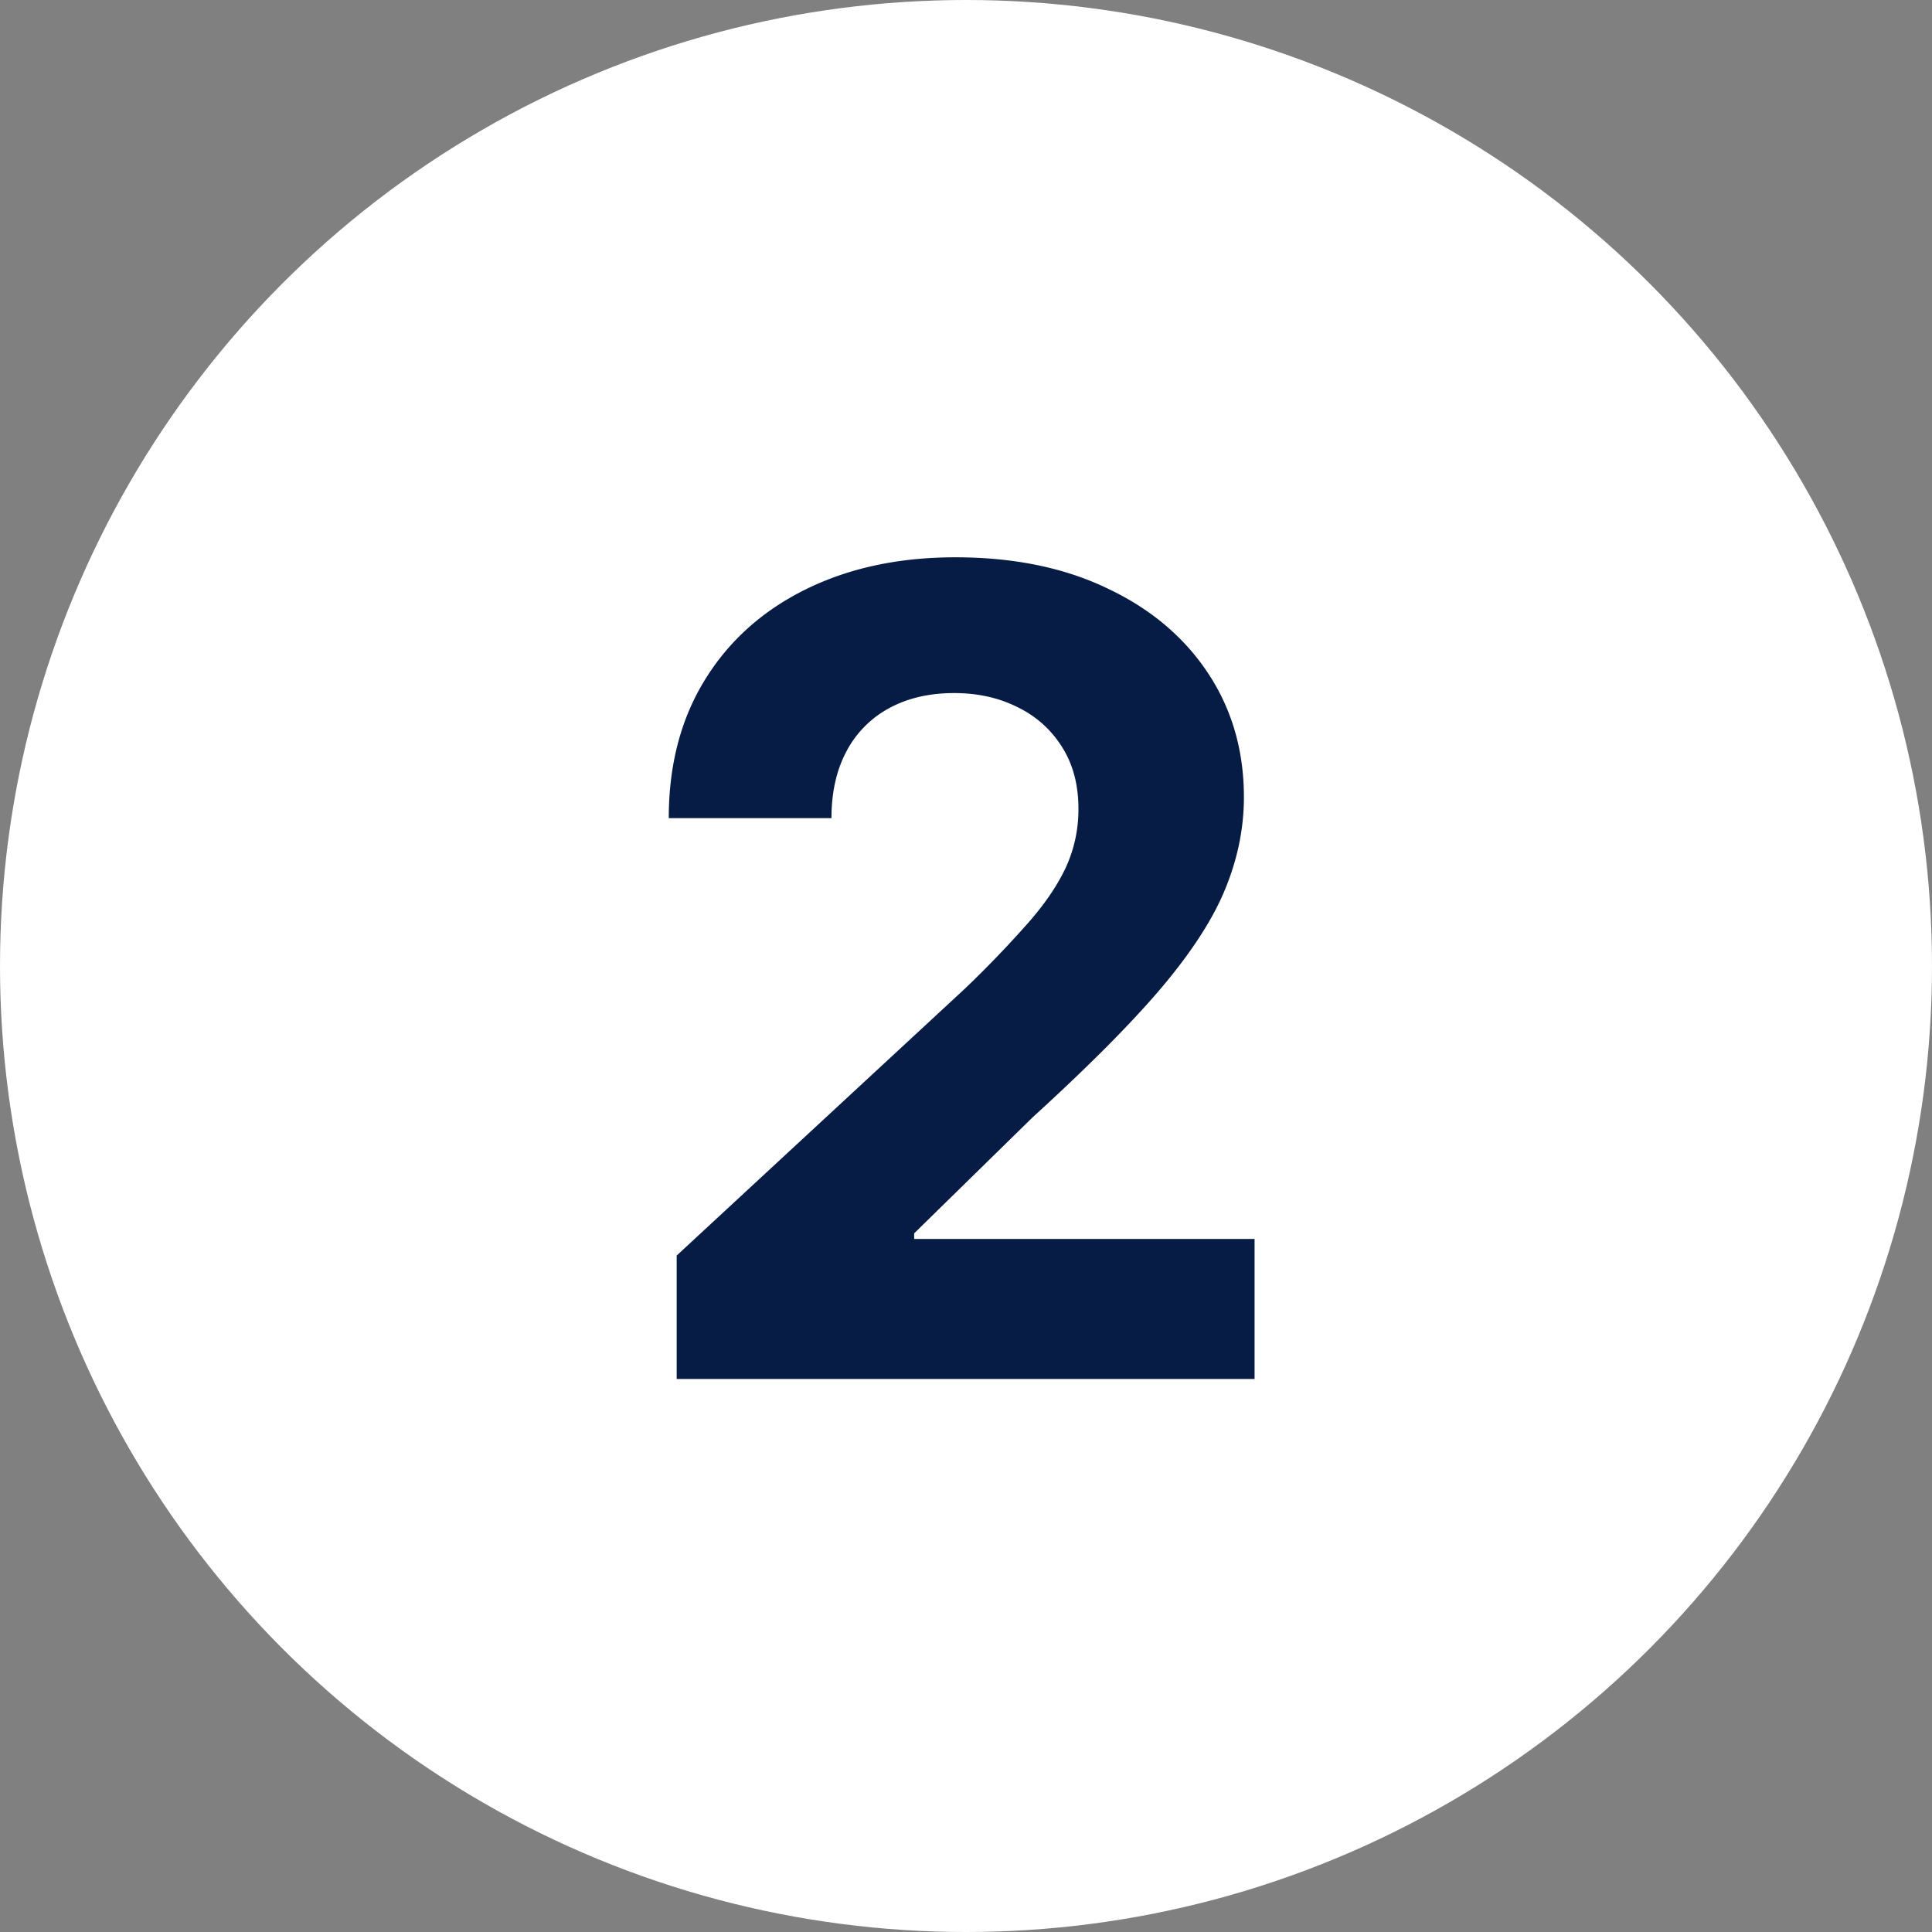
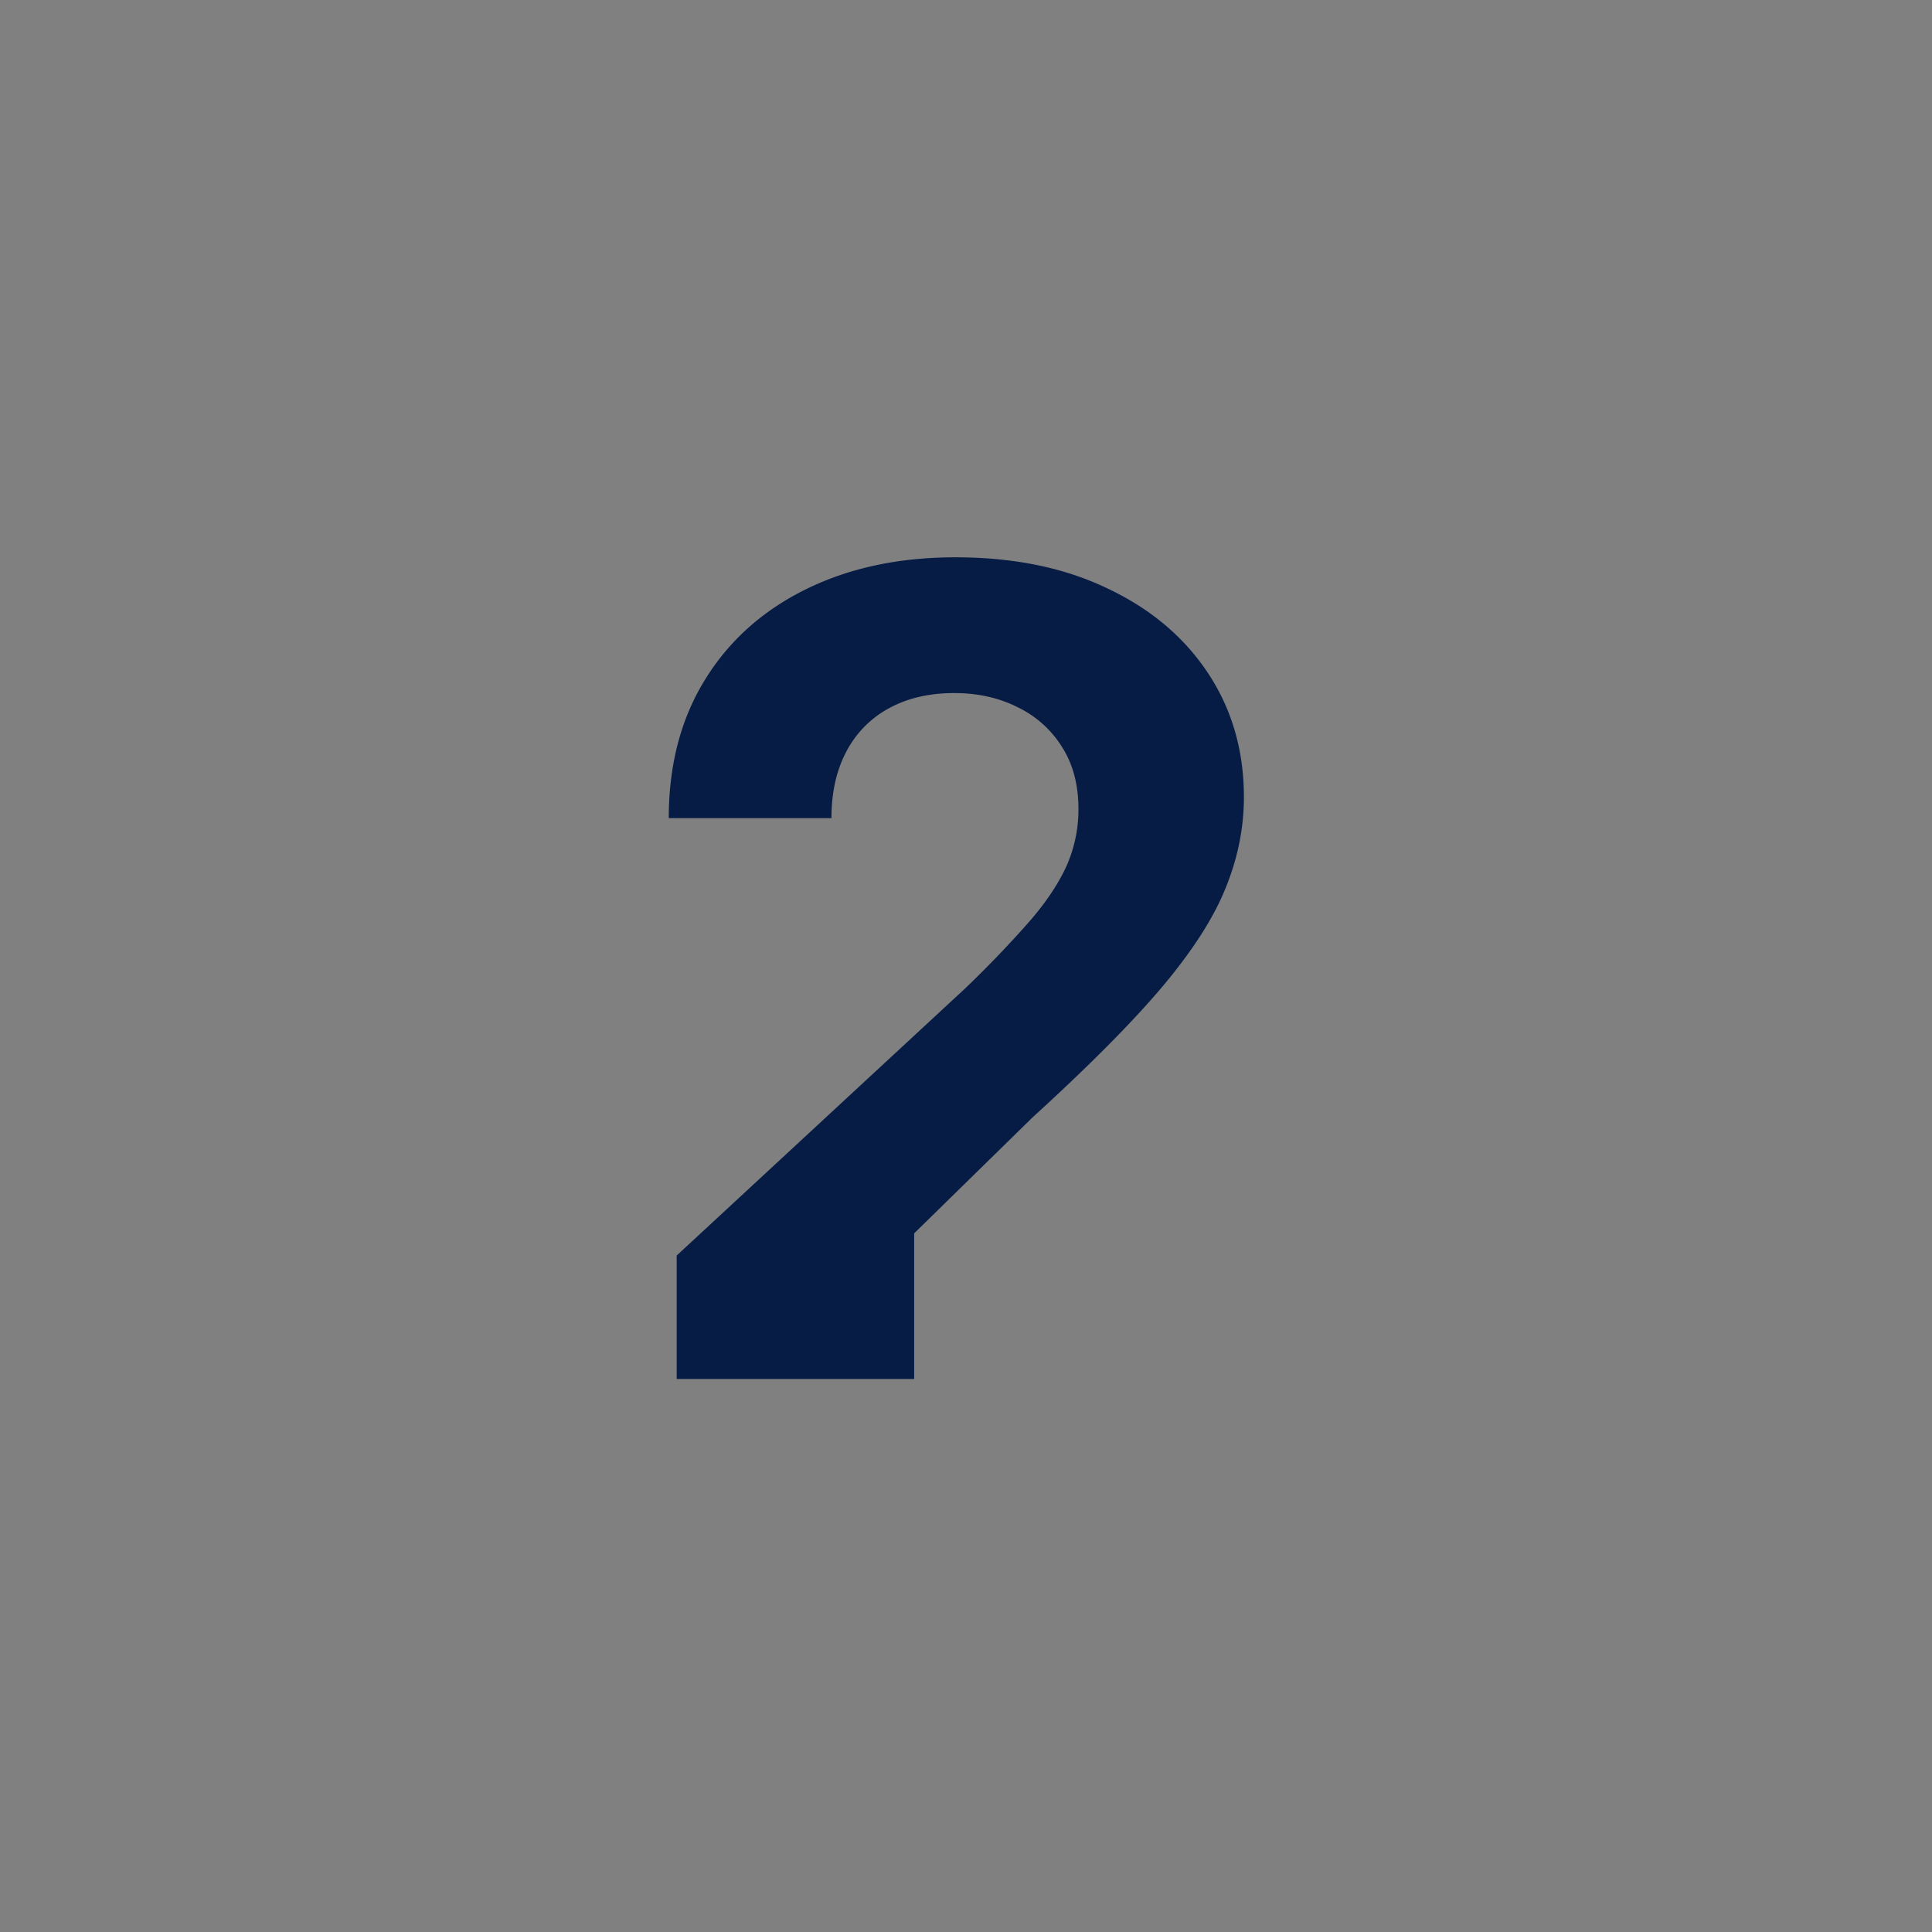
<svg xmlns="http://www.w3.org/2000/svg" width="52" height="52" fill="none">
  <rect width="100%" height="100%" fill="#808080" stroke="none" />
-   <circle cx="26" cy="26" r="26" fill="#fff" />
-   <path d="M18.213 37.117v-3.324l7.766-7.191a29.35 29.35 0 001.662-1.726c.455-.512.8-1.012 1.034-1.502a3.725 3.725 0 00.351-1.61c0-.638-.145-1.189-.436-1.65a2.868 2.868 0 00-1.194-1.076c-.504-.256-1.076-.384-1.715-.384-.668 0-1.25.135-1.747.405a2.79 2.79 0 00-1.15 1.161c-.27.504-.405 1.105-.405 1.8H18c0-1.427.323-2.666.97-3.717.646-1.052 1.551-1.865 2.716-2.44 1.165-.575 2.507-.863 4.027-.863 1.563 0 2.923.277 4.08.831 1.165.547 2.07 1.307 2.717 2.28.646.973.97 2.088.97 3.345 0 .824-.164 1.637-.49 2.44-.32.802-.892 1.694-1.716 2.674-.824.973-1.985 2.14-3.483 3.505l-3.186 3.121v.15h9.162v3.77H18.213z" fill="#061C45" />
+   <path d="M18.213 37.117v-3.324l7.766-7.191a29.35 29.35 0 001.662-1.726c.455-.512.8-1.012 1.034-1.502a3.725 3.725 0 00.351-1.61c0-.638-.145-1.189-.436-1.65a2.868 2.868 0 00-1.194-1.076c-.504-.256-1.076-.384-1.715-.384-.668 0-1.25.135-1.747.405a2.79 2.79 0 00-1.15 1.161c-.27.504-.405 1.105-.405 1.8H18c0-1.427.323-2.666.97-3.717.646-1.052 1.551-1.865 2.716-2.44 1.165-.575 2.507-.863 4.027-.863 1.563 0 2.923.277 4.08.831 1.165.547 2.07 1.307 2.717 2.28.646.973.97 2.088.97 3.345 0 .824-.164 1.637-.49 2.44-.32.802-.892 1.694-1.716 2.674-.824.973-1.985 2.14-3.483 3.505l-3.186 3.121v.15v3.77H18.213z" fill="#061C45" />
</svg>